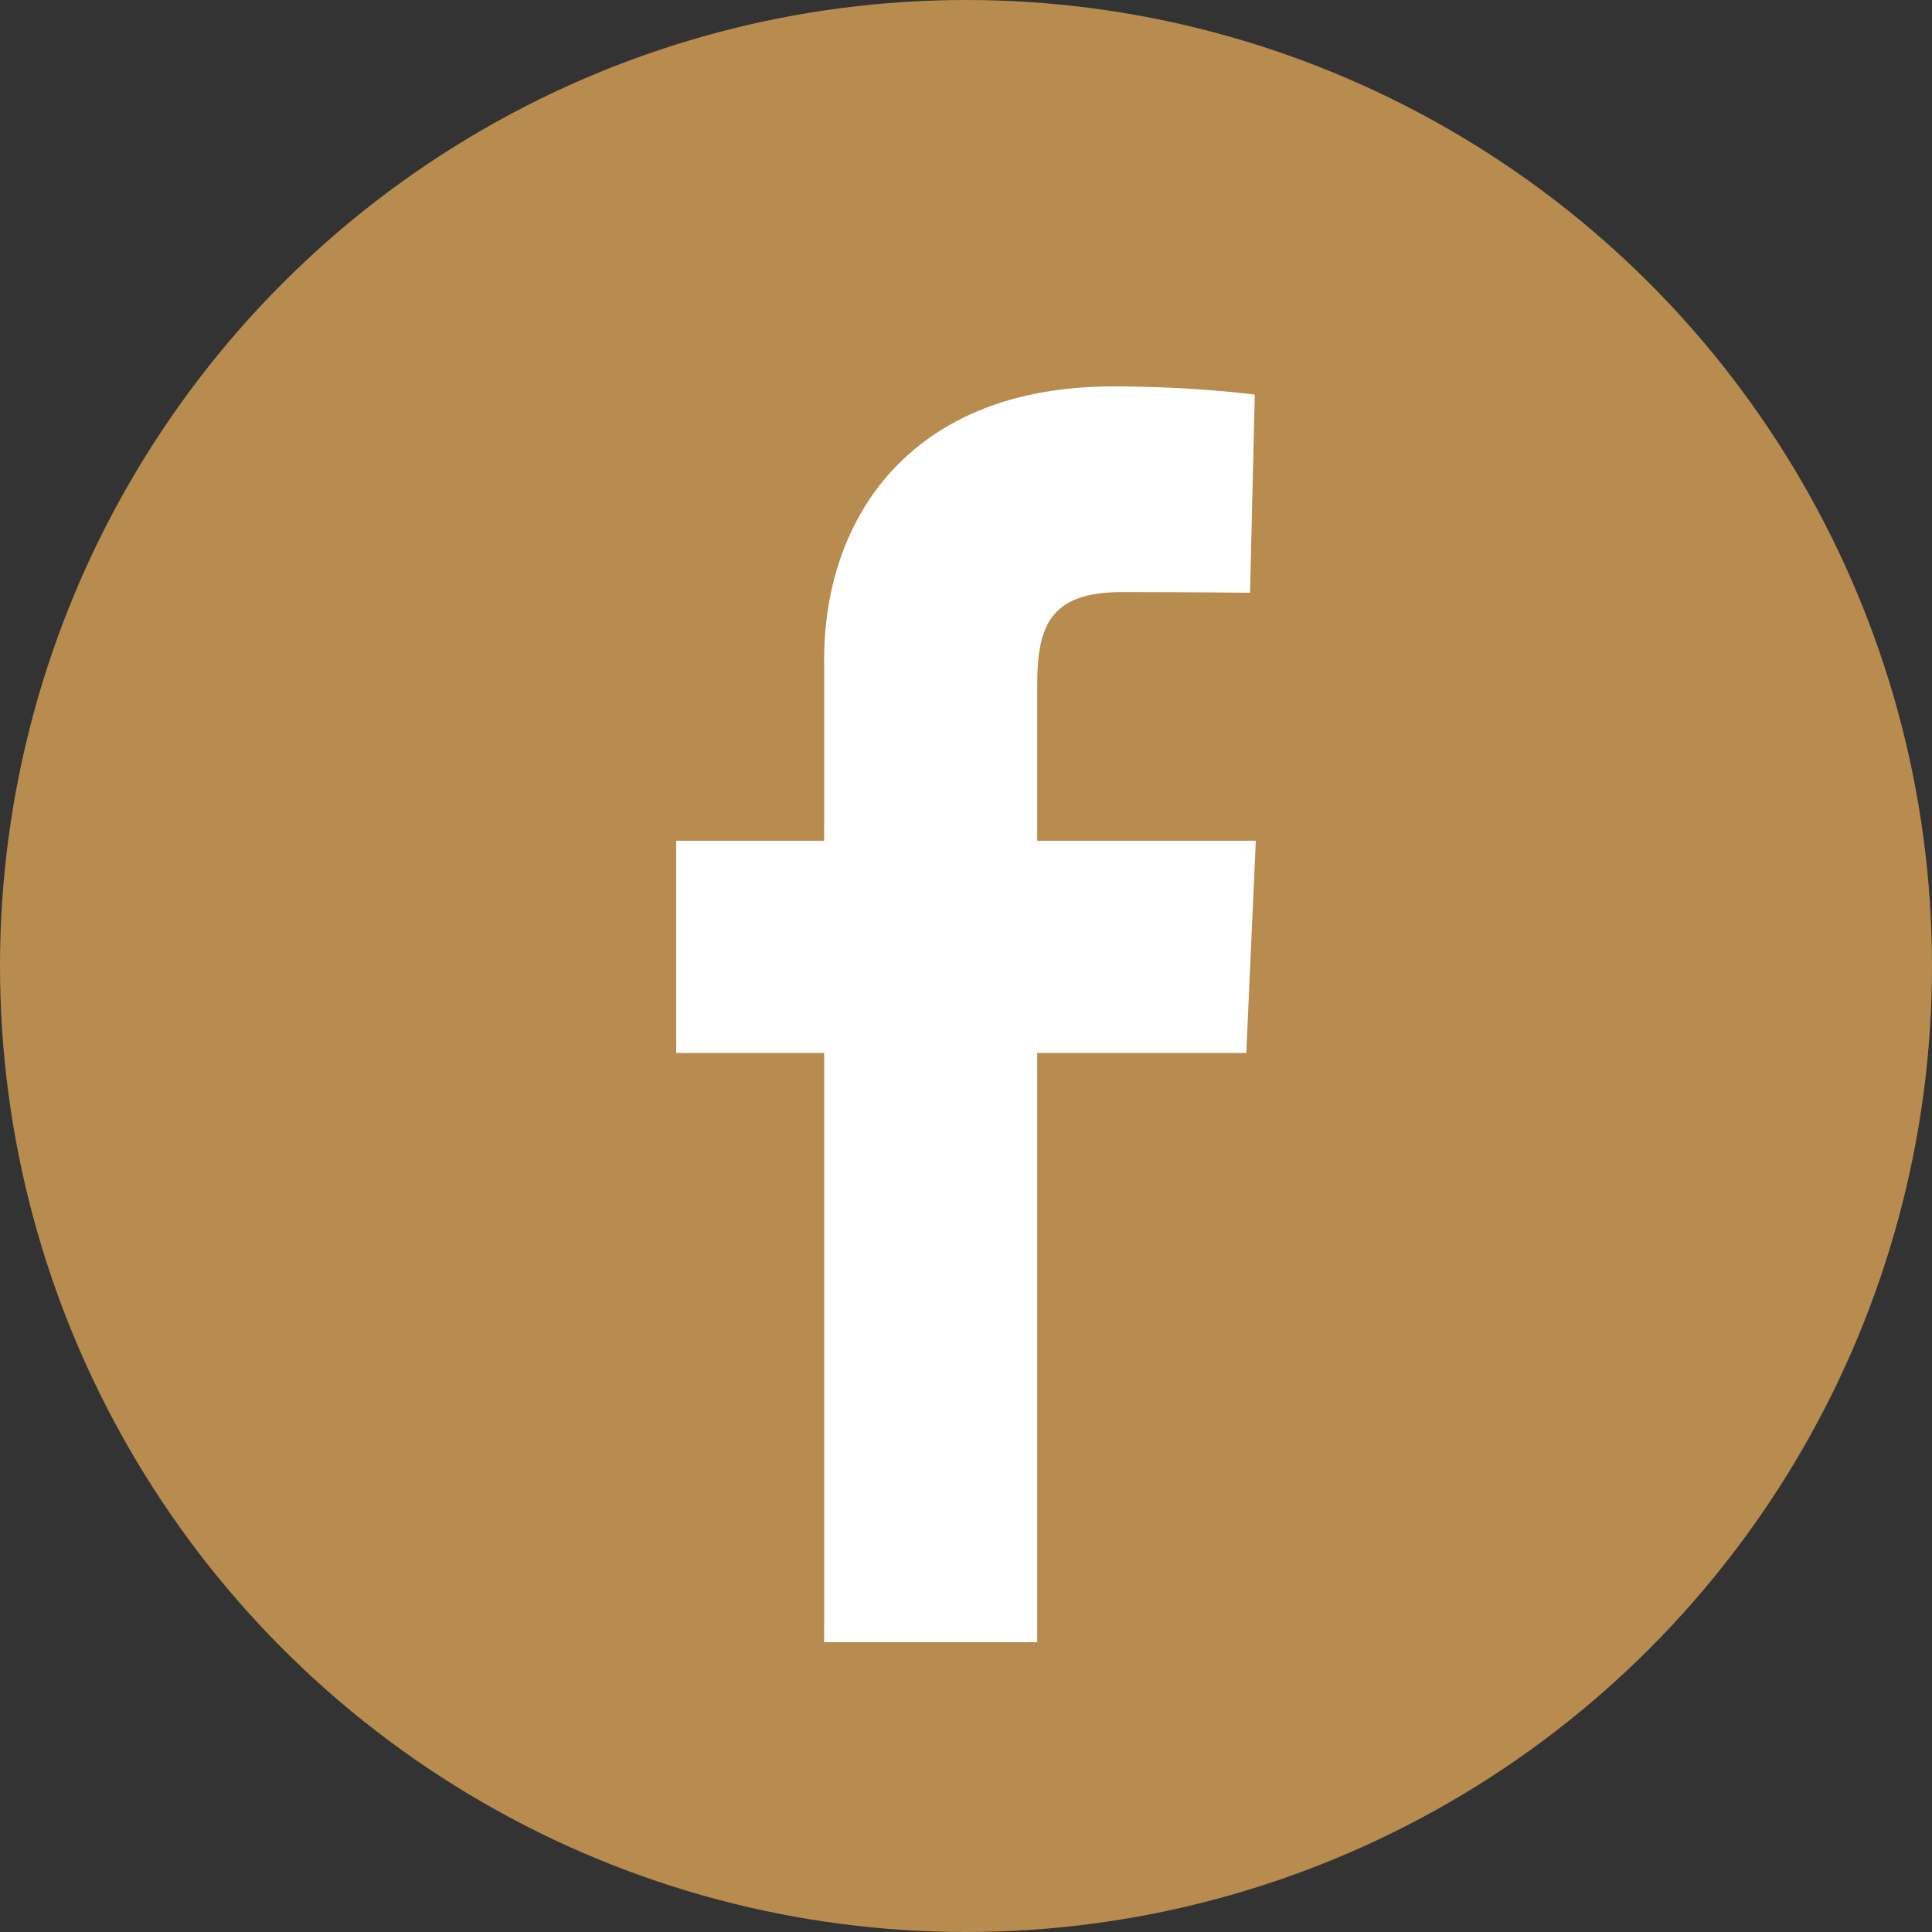
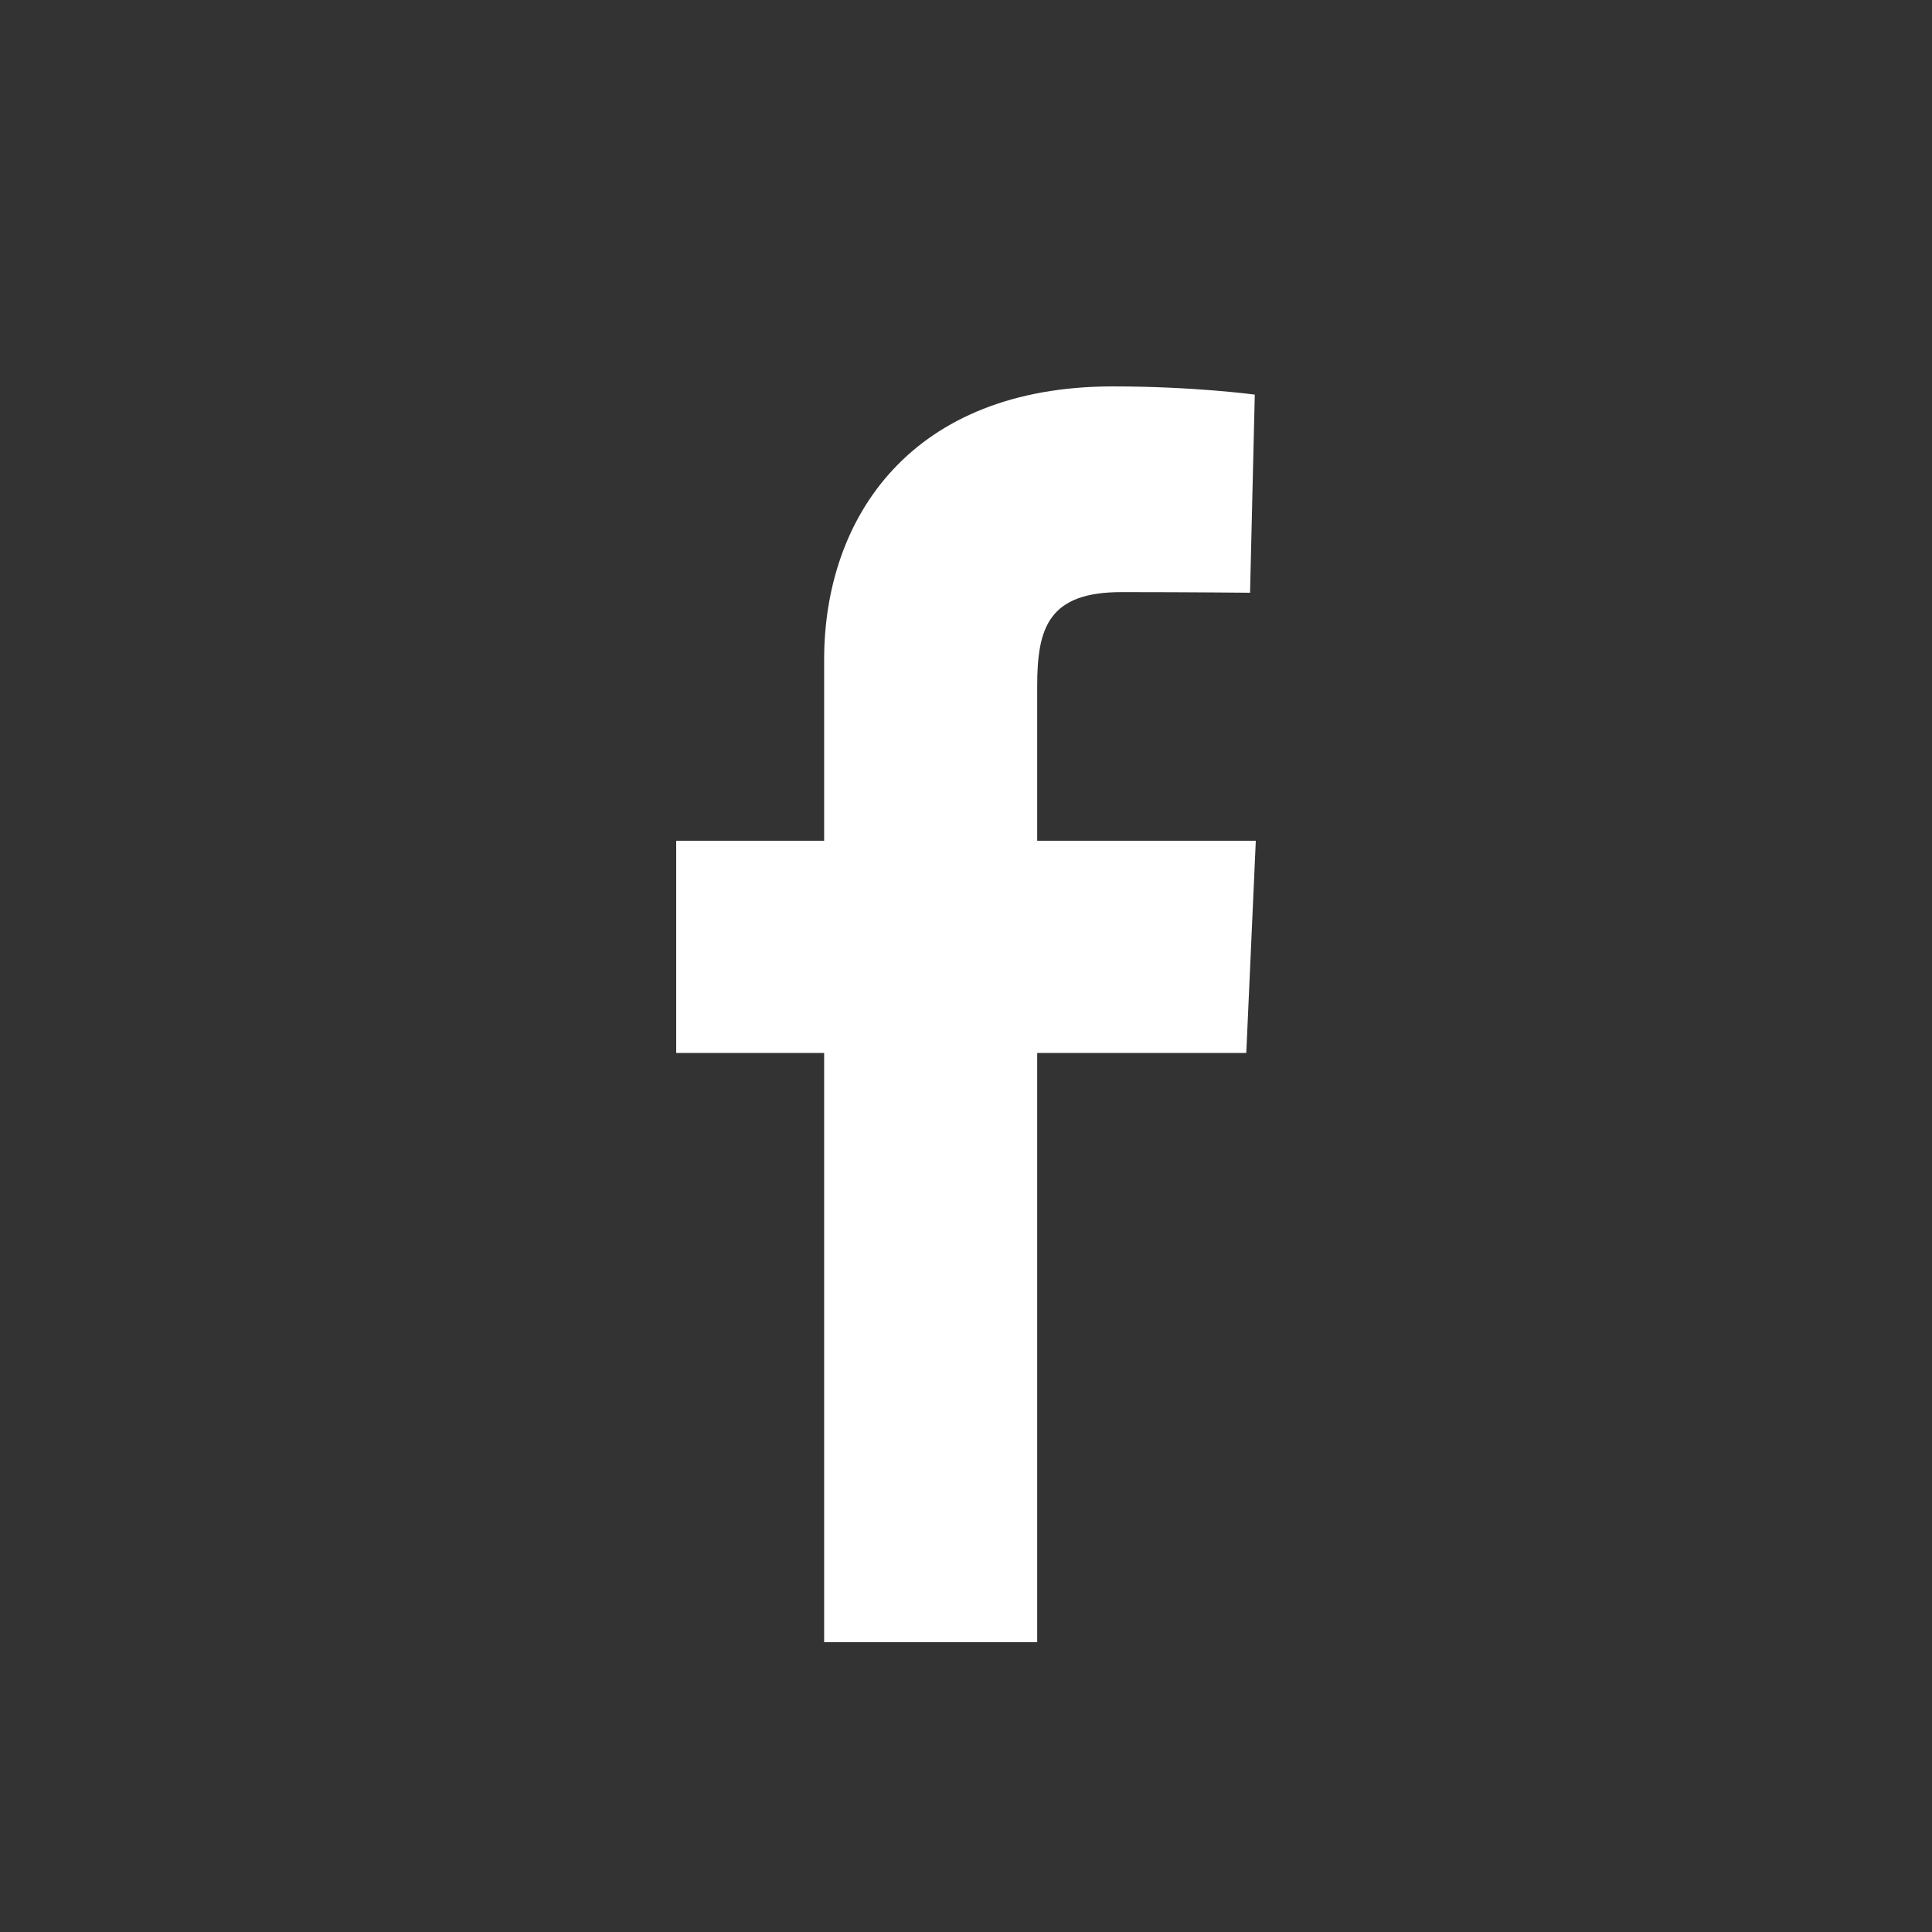
<svg xmlns="http://www.w3.org/2000/svg" width="40" height="40" viewBox="0 0 40 40" fill="none">
  <rect x="0" y="0" width="40" height="40" fill="#333333" stroke="none" />
-   <circle cx="20" cy="20" r="20" fill="#B78C4E" />
  <path d="M17.063 34V21.8H14V17.407H17.063V13.656C17.063 10.707 18.873 8 23.042 8C24.73 8 25.979 8.17 25.979 8.17L25.881 12.272C25.881 12.272 24.607 12.259 23.218 12.259C21.715 12.259 21.474 12.989 21.474 14.2V17.407H26L25.803 21.8H21.474V34H17.063Z" fill="white" />
</svg>